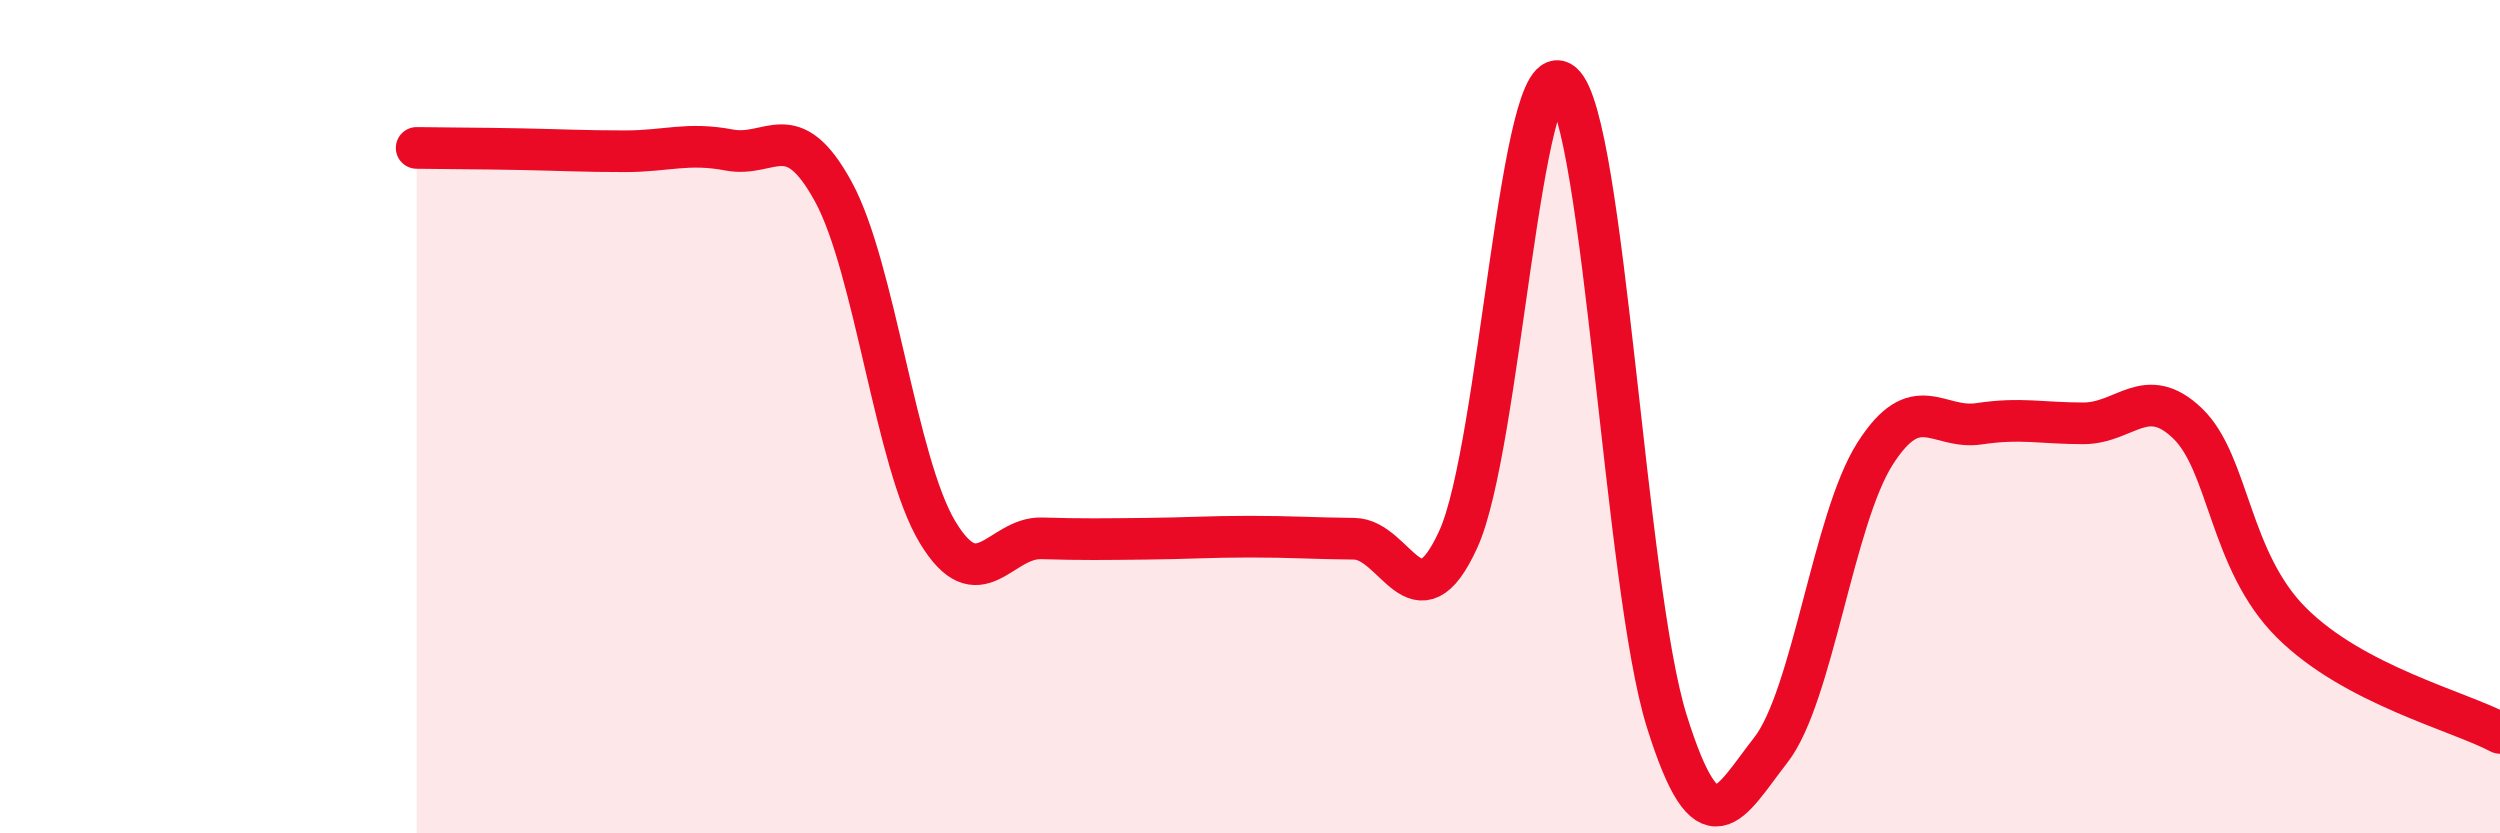
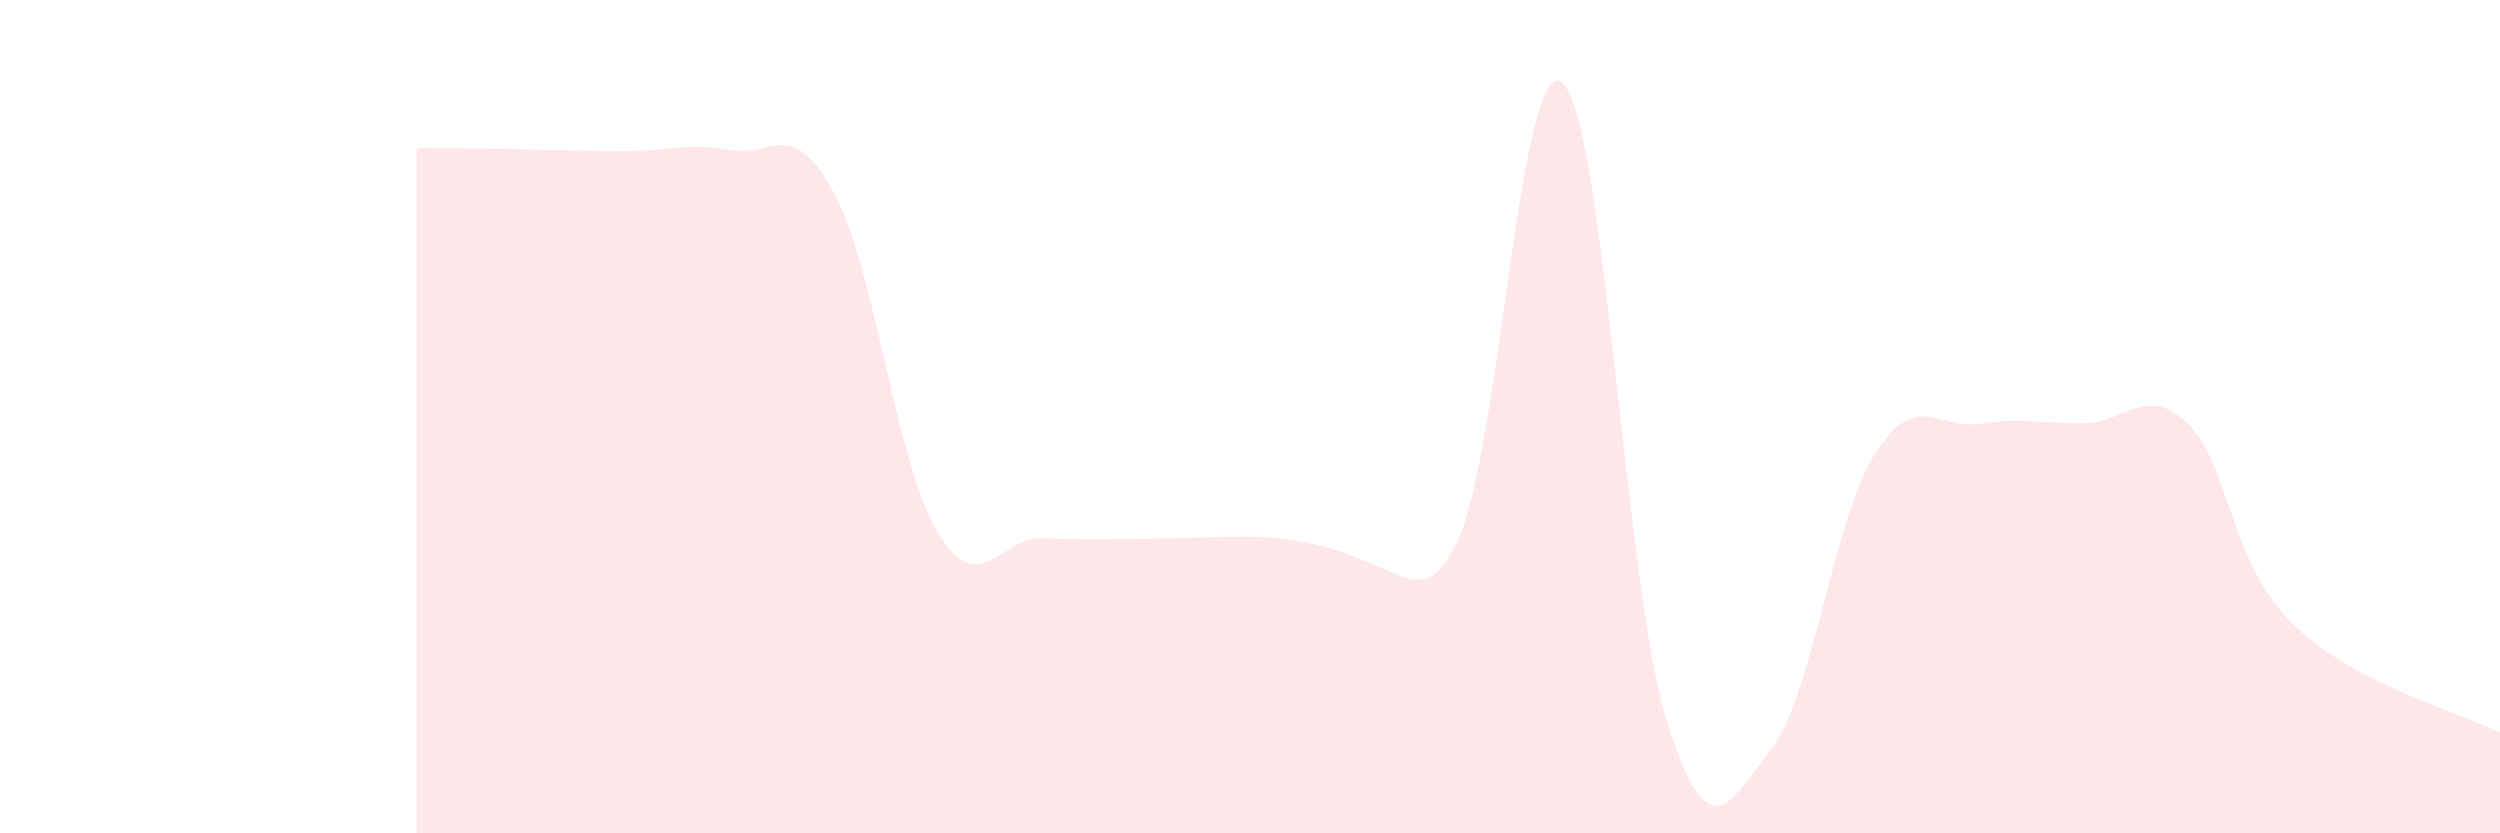
<svg xmlns="http://www.w3.org/2000/svg" width="60" height="20" viewBox="0 0 60 20">
-   <path d="M 10,3.55 C 10.5,3.56 11.5,3.56 12.5,3.58 C 13.5,3.6 14,3.63 15,3.63 C 16,3.63 16.5,3.41 17.5,3.6 C 18.5,3.79 19,2.77 20,4.6 C 21,6.43 21.5,11.11 22.5,12.77 C 23.5,14.43 24,12.89 25,12.92 C 26,12.95 26.5,12.94 27.5,12.93 C 28.5,12.92 29,12.88 30,12.88 C 31,12.88 31.5,12.92 32.5,12.93 C 33.5,12.94 34,15.13 35,12.94 C 36,10.75 36.5,1.13 37.5,2 C 38.5,2.87 39,14.1 40,17.3 C 41,20.5 41.5,19.28 42.5,18 C 43.5,16.72 44,12.46 45,10.89 C 46,9.32 46.5,10.32 47.5,10.17 C 48.5,10.02 49,10.16 50,10.16 C 51,10.16 51.5,9.2 52.5,10.16 C 53.5,11.12 53.5,13.46 55,14.95 C 56.5,16.44 59,17.06 60,17.59L60 20L10 20Z" fill="#EB0A25" opacity="0.1" stroke-linecap="round" stroke-linejoin="round" />
-   <path d="M 10,3.55 C 10.5,3.56 11.5,3.56 12.5,3.58 C 13.5,3.6 14,3.63 15,3.63 C 16,3.63 16.5,3.41 17.5,3.6 C 18.5,3.79 19,2.77 20,4.6 C 21,6.43 21.5,11.11 22.5,12.77 C 23.5,14.43 24,12.89 25,12.92 C 26,12.95 26.5,12.94 27.5,12.93 C 28.5,12.92 29,12.88 30,12.88 C 31,12.88 31.5,12.92 32.5,12.93 C 33.5,12.94 34,15.13 35,12.94 C 36,10.75 36.5,1.13 37.5,2 C 38.5,2.87 39,14.1 40,17.3 C 41,20.5 41.5,19.28 42.5,18 C 43.5,16.72 44,12.46 45,10.89 C 46,9.32 46.5,10.32 47.5,10.17 C 48.5,10.02 49,10.16 50,10.16 C 51,10.16 51.5,9.2 52.5,10.16 C 53.5,11.12 53.5,13.46 55,14.95 C 56.5,16.44 59,17.06 60,17.59" stroke="#EB0A25" stroke-width="1" fill="none" stroke-linecap="round" stroke-linejoin="round" />
+   <path d="M 10,3.55 C 10.5,3.56 11.5,3.56 12.5,3.58 C 13.5,3.6 14,3.63 15,3.63 C 16,3.63 16.5,3.41 17.5,3.6 C 18.5,3.79 19,2.77 20,4.6 C 21,6.43 21.5,11.11 22.5,12.77 C 23.5,14.43 24,12.89 25,12.92 C 26,12.95 26.5,12.94 27.5,12.93 C 28.5,12.92 29,12.88 30,12.88 C 33.5,12.94 34,15.13 35,12.94 C 36,10.75 36.5,1.13 37.5,2 C 38.5,2.87 39,14.1 40,17.3 C 41,20.5 41.5,19.28 42.5,18 C 43.5,16.72 44,12.46 45,10.89 C 46,9.32 46.5,10.32 47.5,10.17 C 48.5,10.02 49,10.16 50,10.16 C 51,10.16 51.5,9.2 52.5,10.16 C 53.5,11.12 53.5,13.46 55,14.95 C 56.5,16.44 59,17.06 60,17.59L60 20L10 20Z" fill="#EB0A25" opacity="0.1" stroke-linecap="round" stroke-linejoin="round" />
</svg>